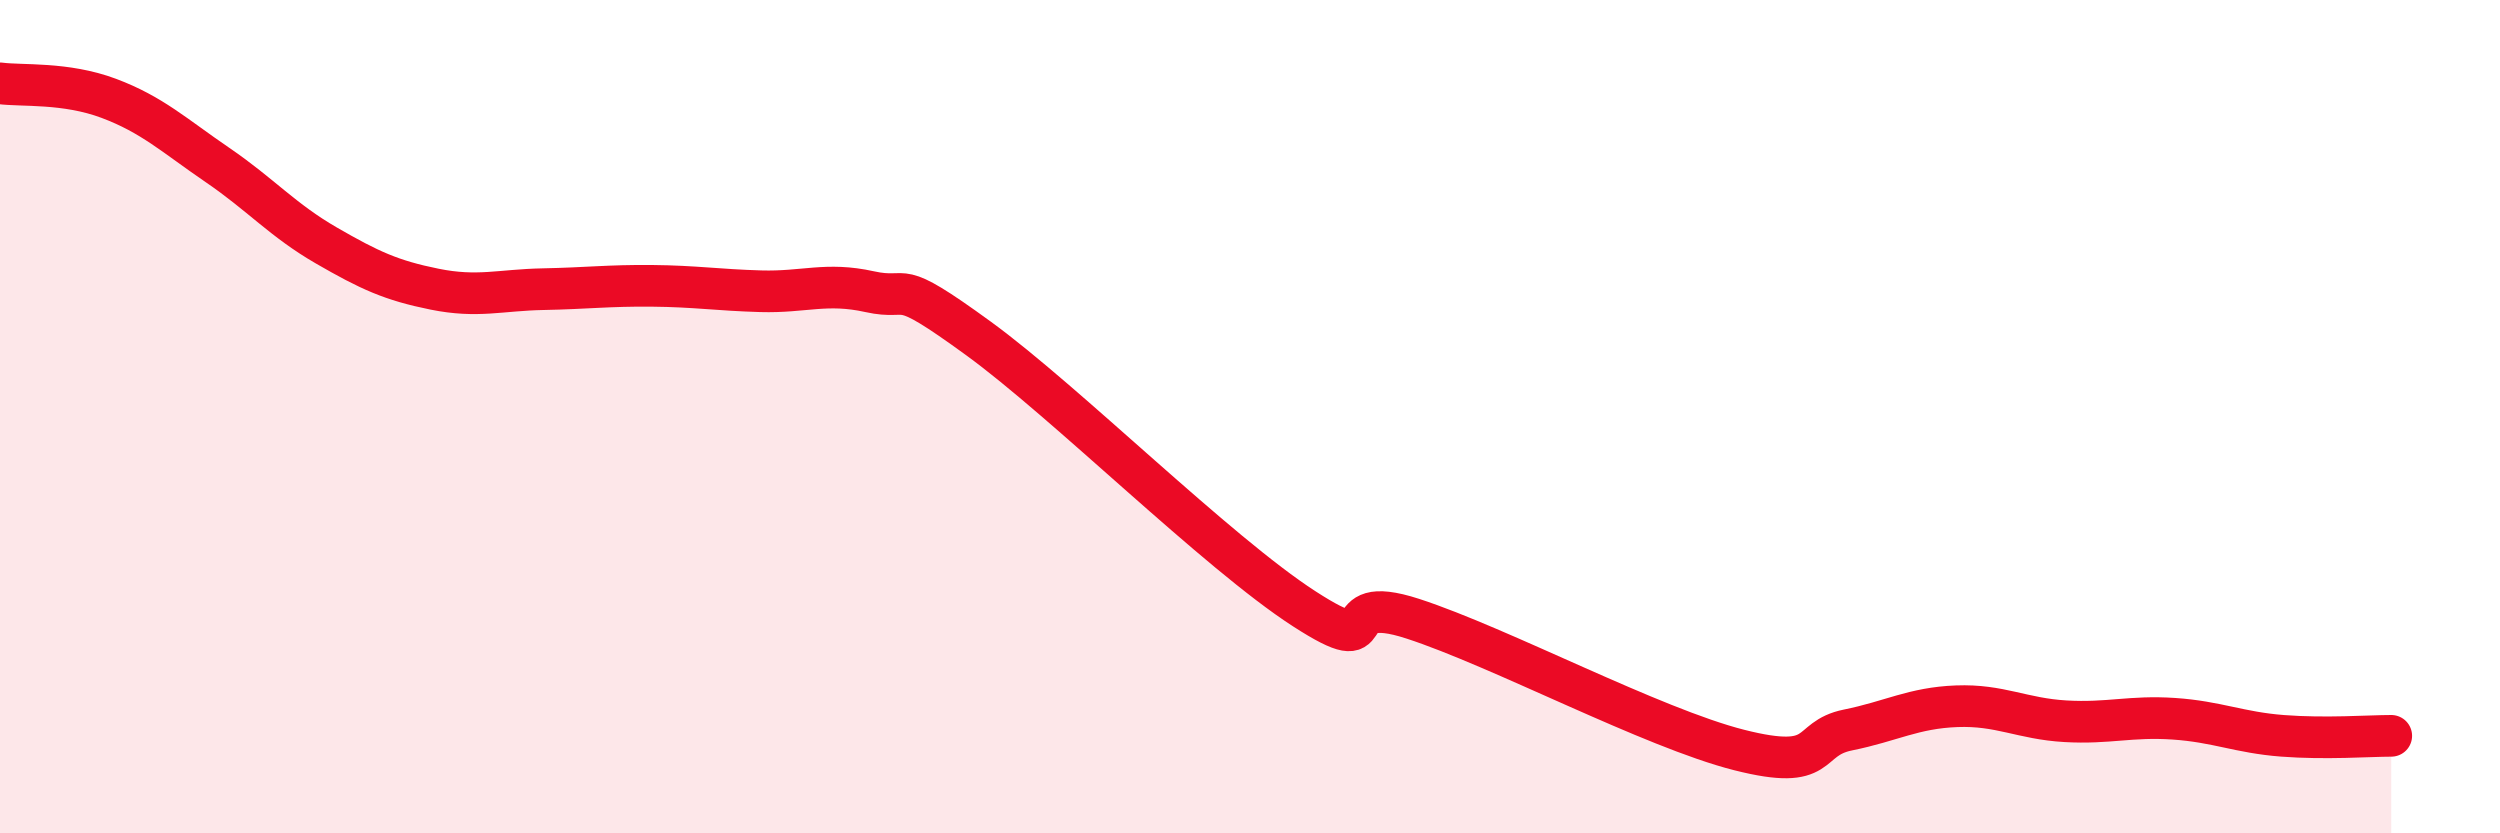
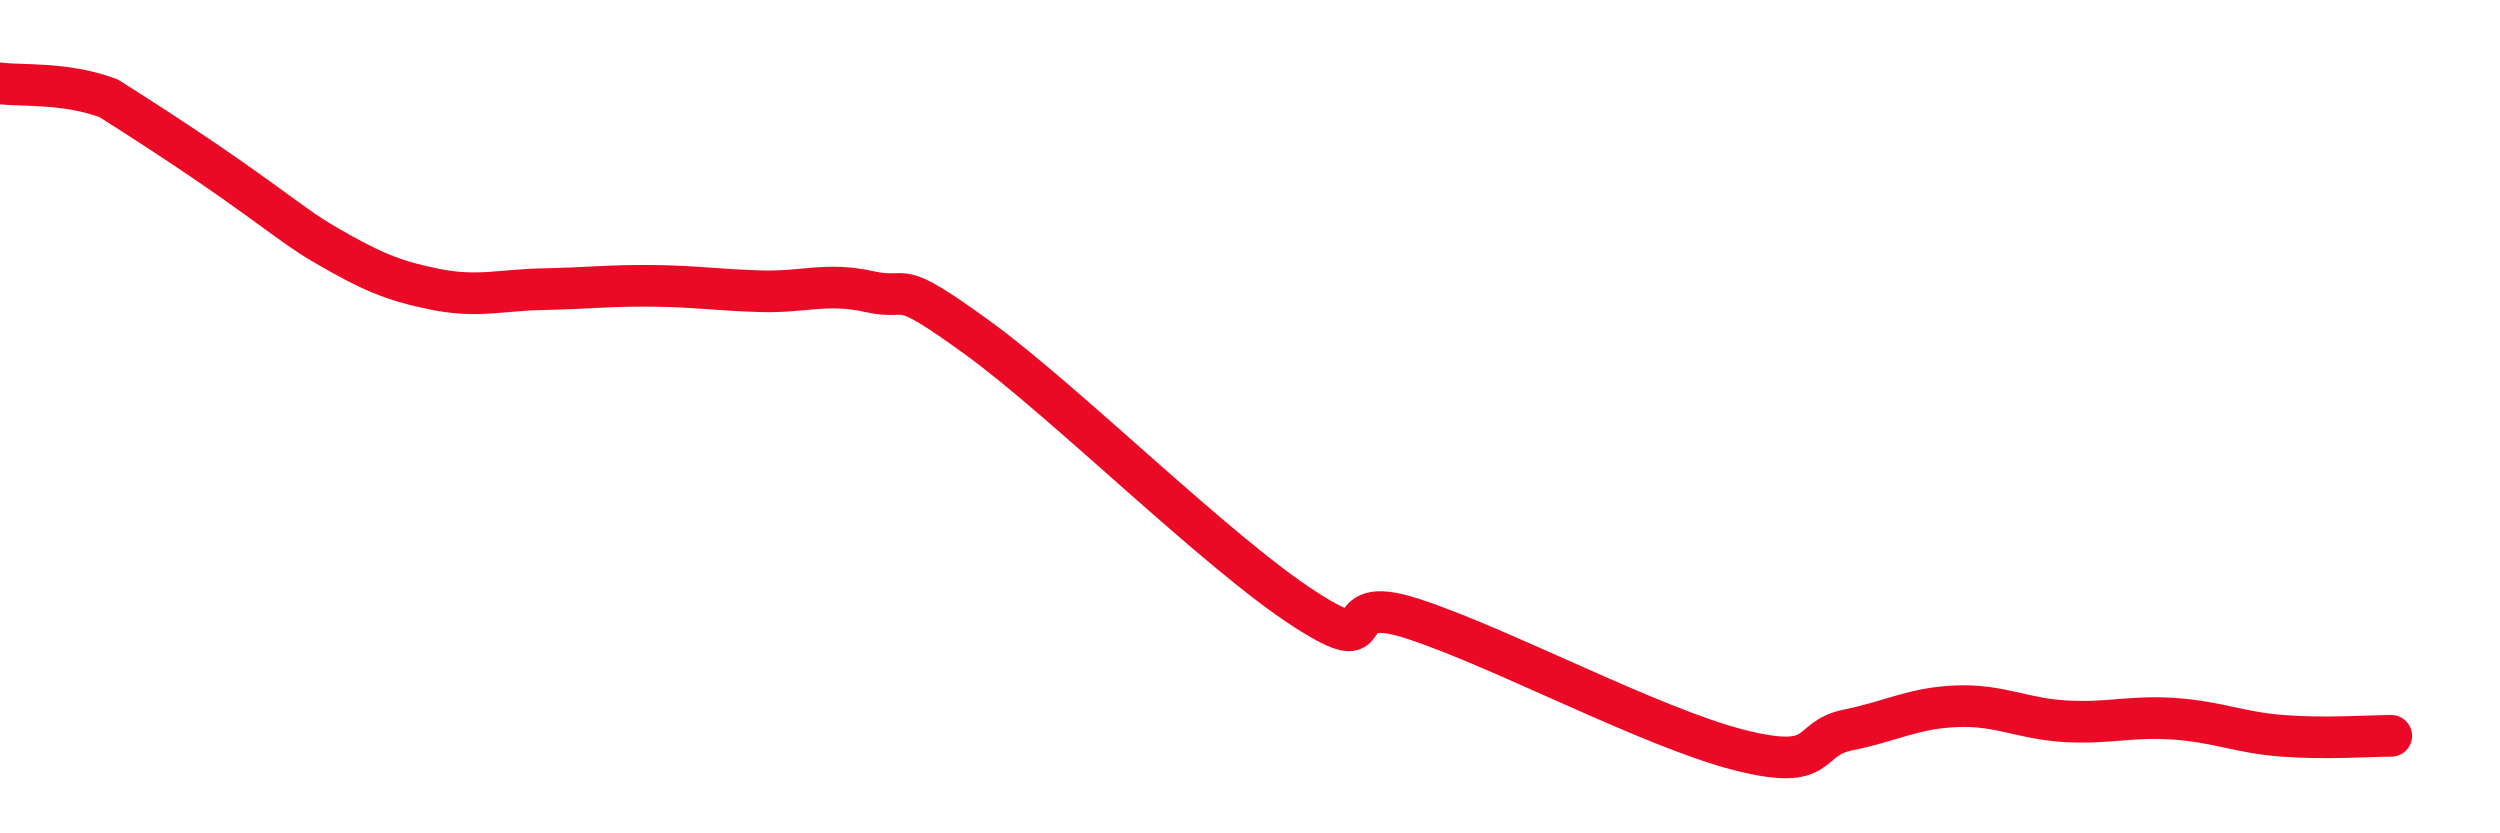
<svg xmlns="http://www.w3.org/2000/svg" width="60" height="20" viewBox="0 0 60 20">
-   <path d="M 0,2 C 0.52,2.07 1.57,1.97 2.61,2.36 C 3.65,2.75 4.18,3.25 5.22,3.96 C 6.26,4.67 6.79,5.29 7.83,5.89 C 8.87,6.49 9.39,6.73 10.43,6.94 C 11.47,7.15 12,6.96 13.04,6.94 C 14.08,6.92 14.61,6.85 15.65,6.86 C 16.69,6.87 17.22,6.96 18.26,6.99 C 19.3,7.02 19.83,6.77 20.87,7 C 21.91,7.23 21.39,6.6 23.48,8.12 C 25.57,9.64 29.21,13.26 31.3,14.61 C 33.39,15.96 31.82,14.17 33.91,14.85 C 36,15.53 39.65,17.47 41.74,18 C 43.83,18.53 43.31,17.73 44.35,17.52 C 45.39,17.31 45.92,16.99 46.96,16.95 C 48,16.91 48.53,17.25 49.57,17.31 C 50.61,17.37 51.13,17.18 52.17,17.25 C 53.21,17.32 53.74,17.58 54.78,17.66 C 55.82,17.74 56.87,17.66 57.39,17.66L57.39 20L0 20Z" fill="#EB0A25" opacity="0.1" stroke-linecap="round" stroke-linejoin="round" />
-   <path d="M 0,2 C 0.52,2.07 1.57,1.97 2.61,2.36 C 3.65,2.75 4.18,3.25 5.22,3.96 C 6.26,4.67 6.79,5.29 7.83,5.89 C 8.87,6.49 9.39,6.73 10.43,6.94 C 11.47,7.15 12,6.96 13.04,6.94 C 14.08,6.92 14.61,6.85 15.65,6.86 C 16.69,6.87 17.22,6.96 18.26,6.99 C 19.3,7.02 19.83,6.77 20.87,7 C 21.91,7.23 21.39,6.6 23.48,8.12 C 25.57,9.64 29.21,13.26 31.3,14.61 C 33.39,15.96 31.82,14.17 33.91,14.85 C 36,15.53 39.65,17.47 41.74,18 C 43.83,18.53 43.31,17.73 44.35,17.52 C 45.39,17.31 45.92,16.99 46.96,16.95 C 48,16.91 48.53,17.25 49.57,17.31 C 50.61,17.37 51.13,17.18 52.17,17.25 C 53.21,17.32 53.74,17.58 54.78,17.66 C 55.82,17.74 56.87,17.66 57.39,17.66" stroke="#EB0A25" stroke-width="1" fill="none" stroke-linecap="round" stroke-linejoin="round" />
+   <path d="M 0,2 C 0.52,2.07 1.57,1.97 2.61,2.36 C 6.26,4.67 6.79,5.29 7.83,5.89 C 8.87,6.49 9.39,6.73 10.43,6.94 C 11.47,7.15 12,6.96 13.04,6.94 C 14.08,6.92 14.61,6.85 15.65,6.86 C 16.69,6.87 17.22,6.96 18.26,6.99 C 19.3,7.02 19.83,6.77 20.87,7 C 21.91,7.23 21.39,6.6 23.48,8.12 C 25.57,9.64 29.21,13.26 31.3,14.61 C 33.39,15.96 31.82,14.17 33.91,14.85 C 36,15.53 39.65,17.47 41.74,18 C 43.83,18.53 43.31,17.73 44.35,17.52 C 45.39,17.31 45.92,16.99 46.96,16.95 C 48,16.91 48.53,17.25 49.57,17.31 C 50.61,17.37 51.13,17.18 52.17,17.25 C 53.21,17.32 53.74,17.58 54.78,17.66 C 55.82,17.74 56.87,17.66 57.39,17.66" stroke="#EB0A25" stroke-width="1" fill="none" stroke-linecap="round" stroke-linejoin="round" />
</svg>